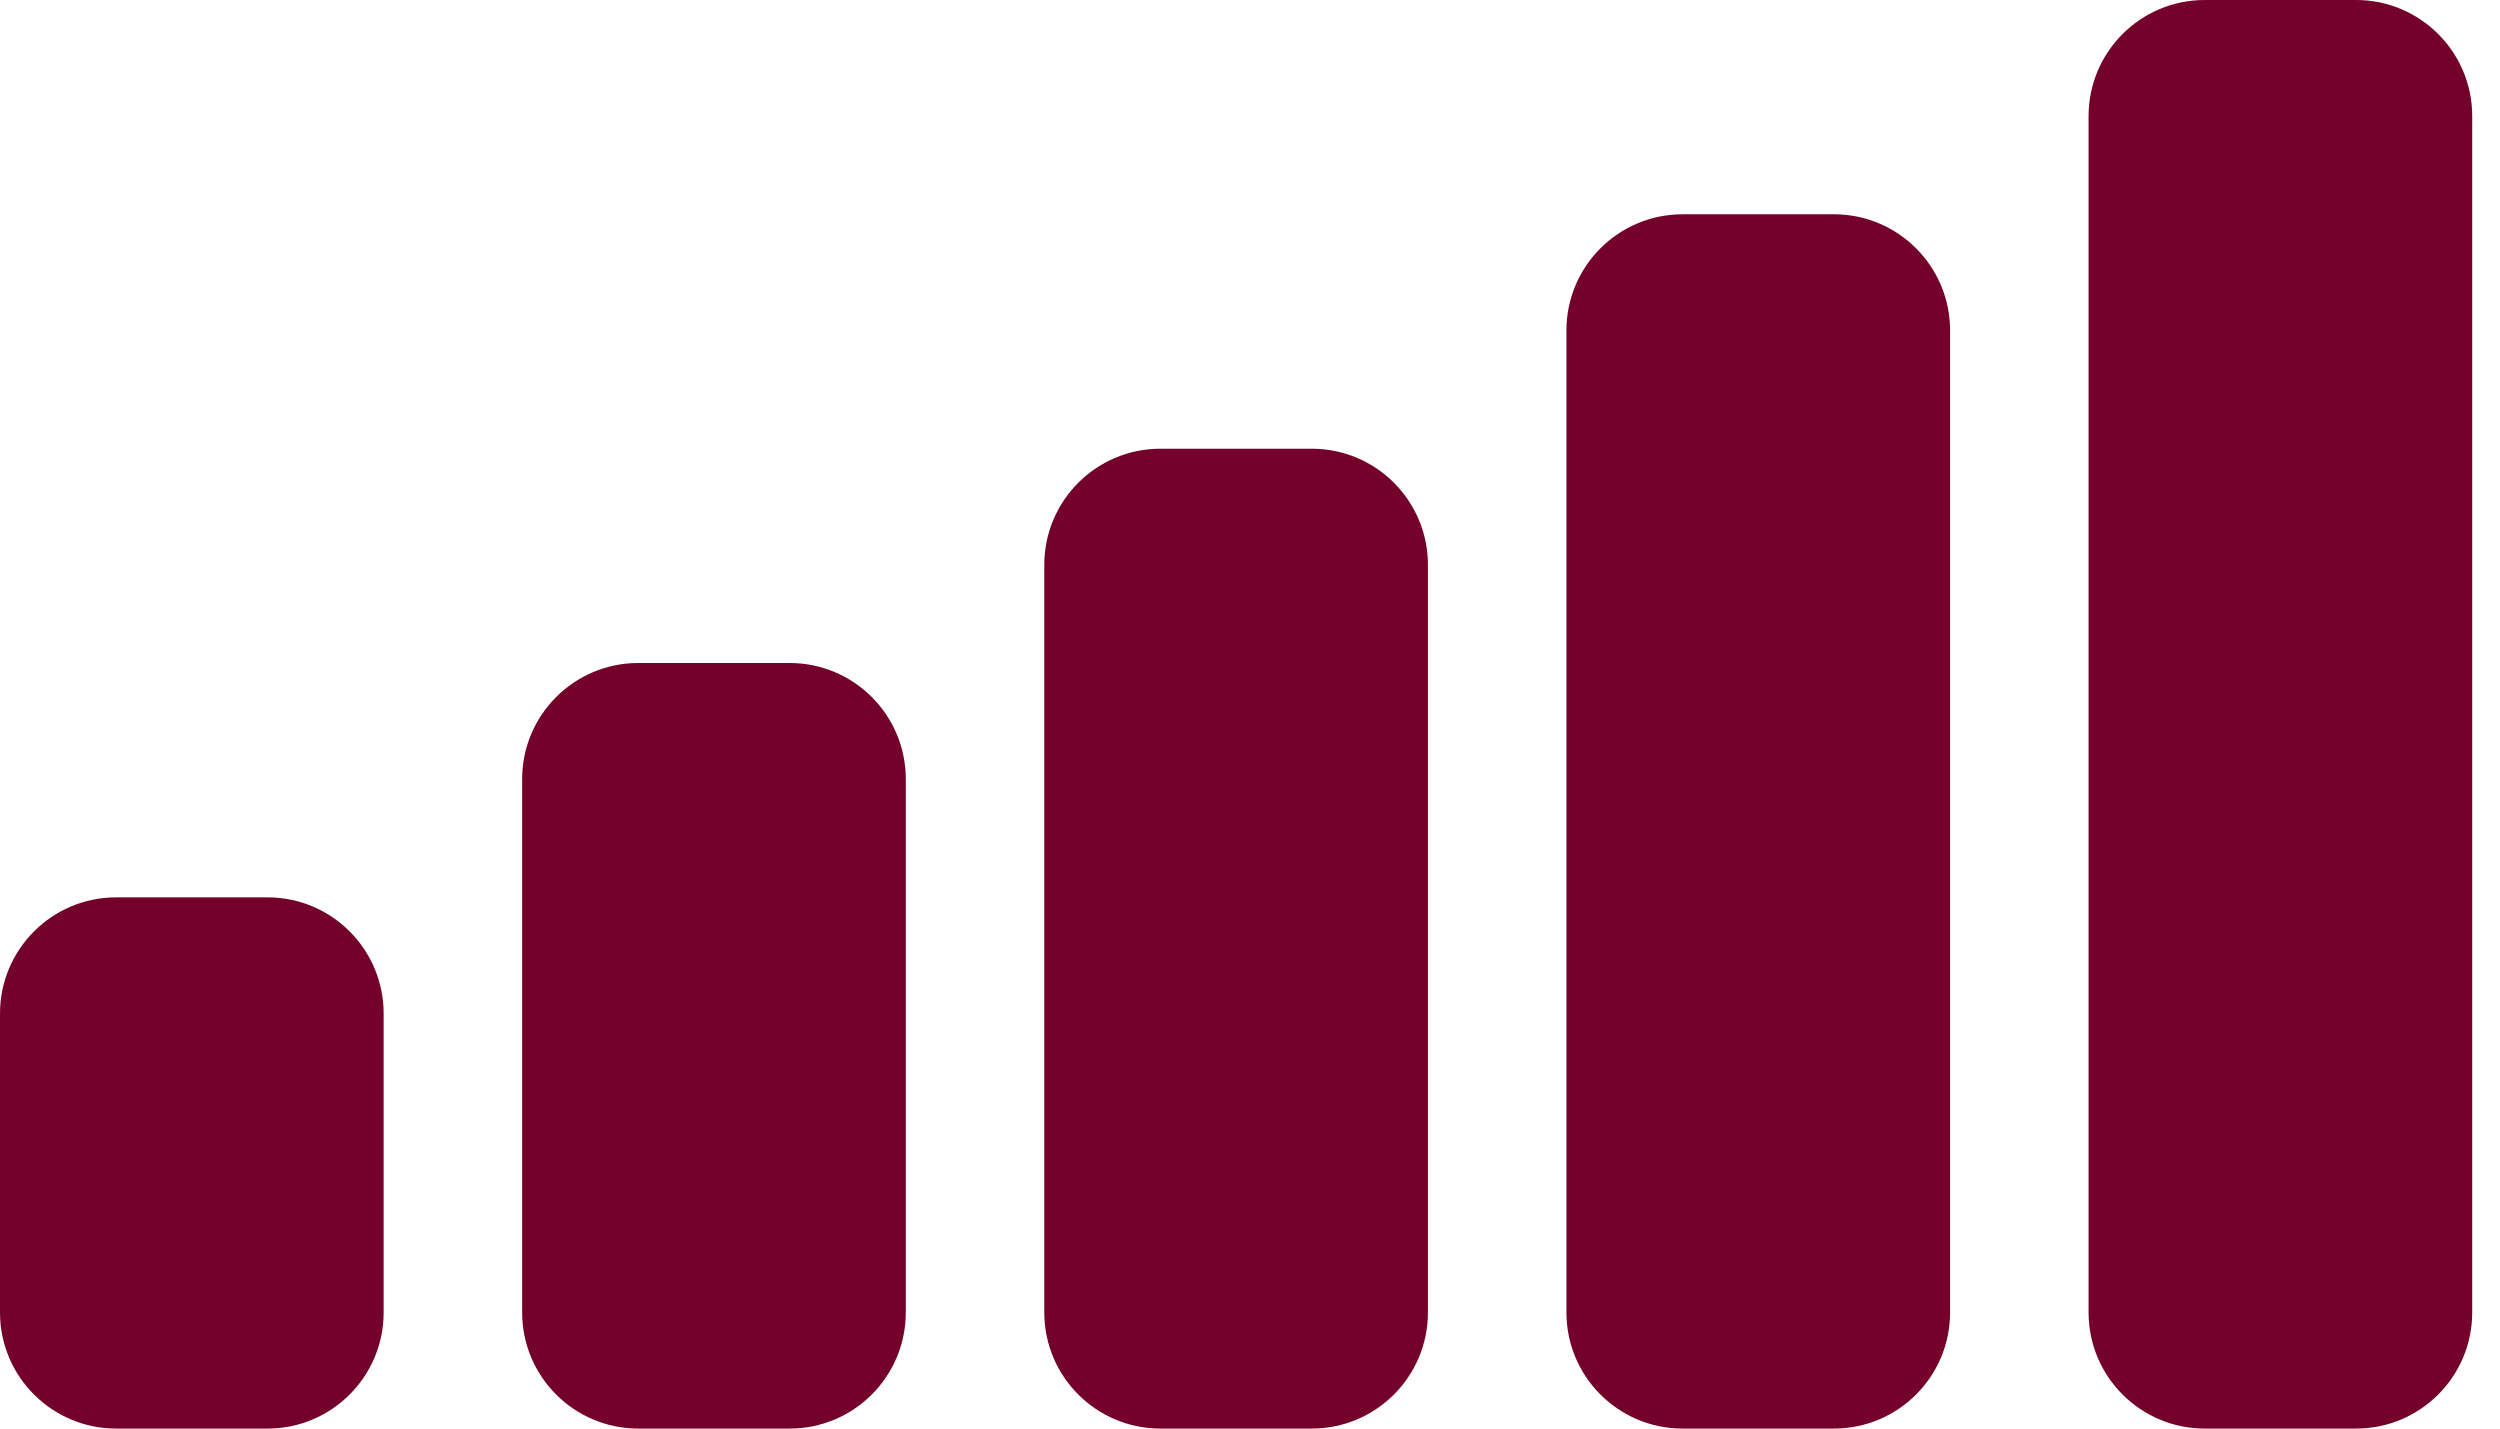
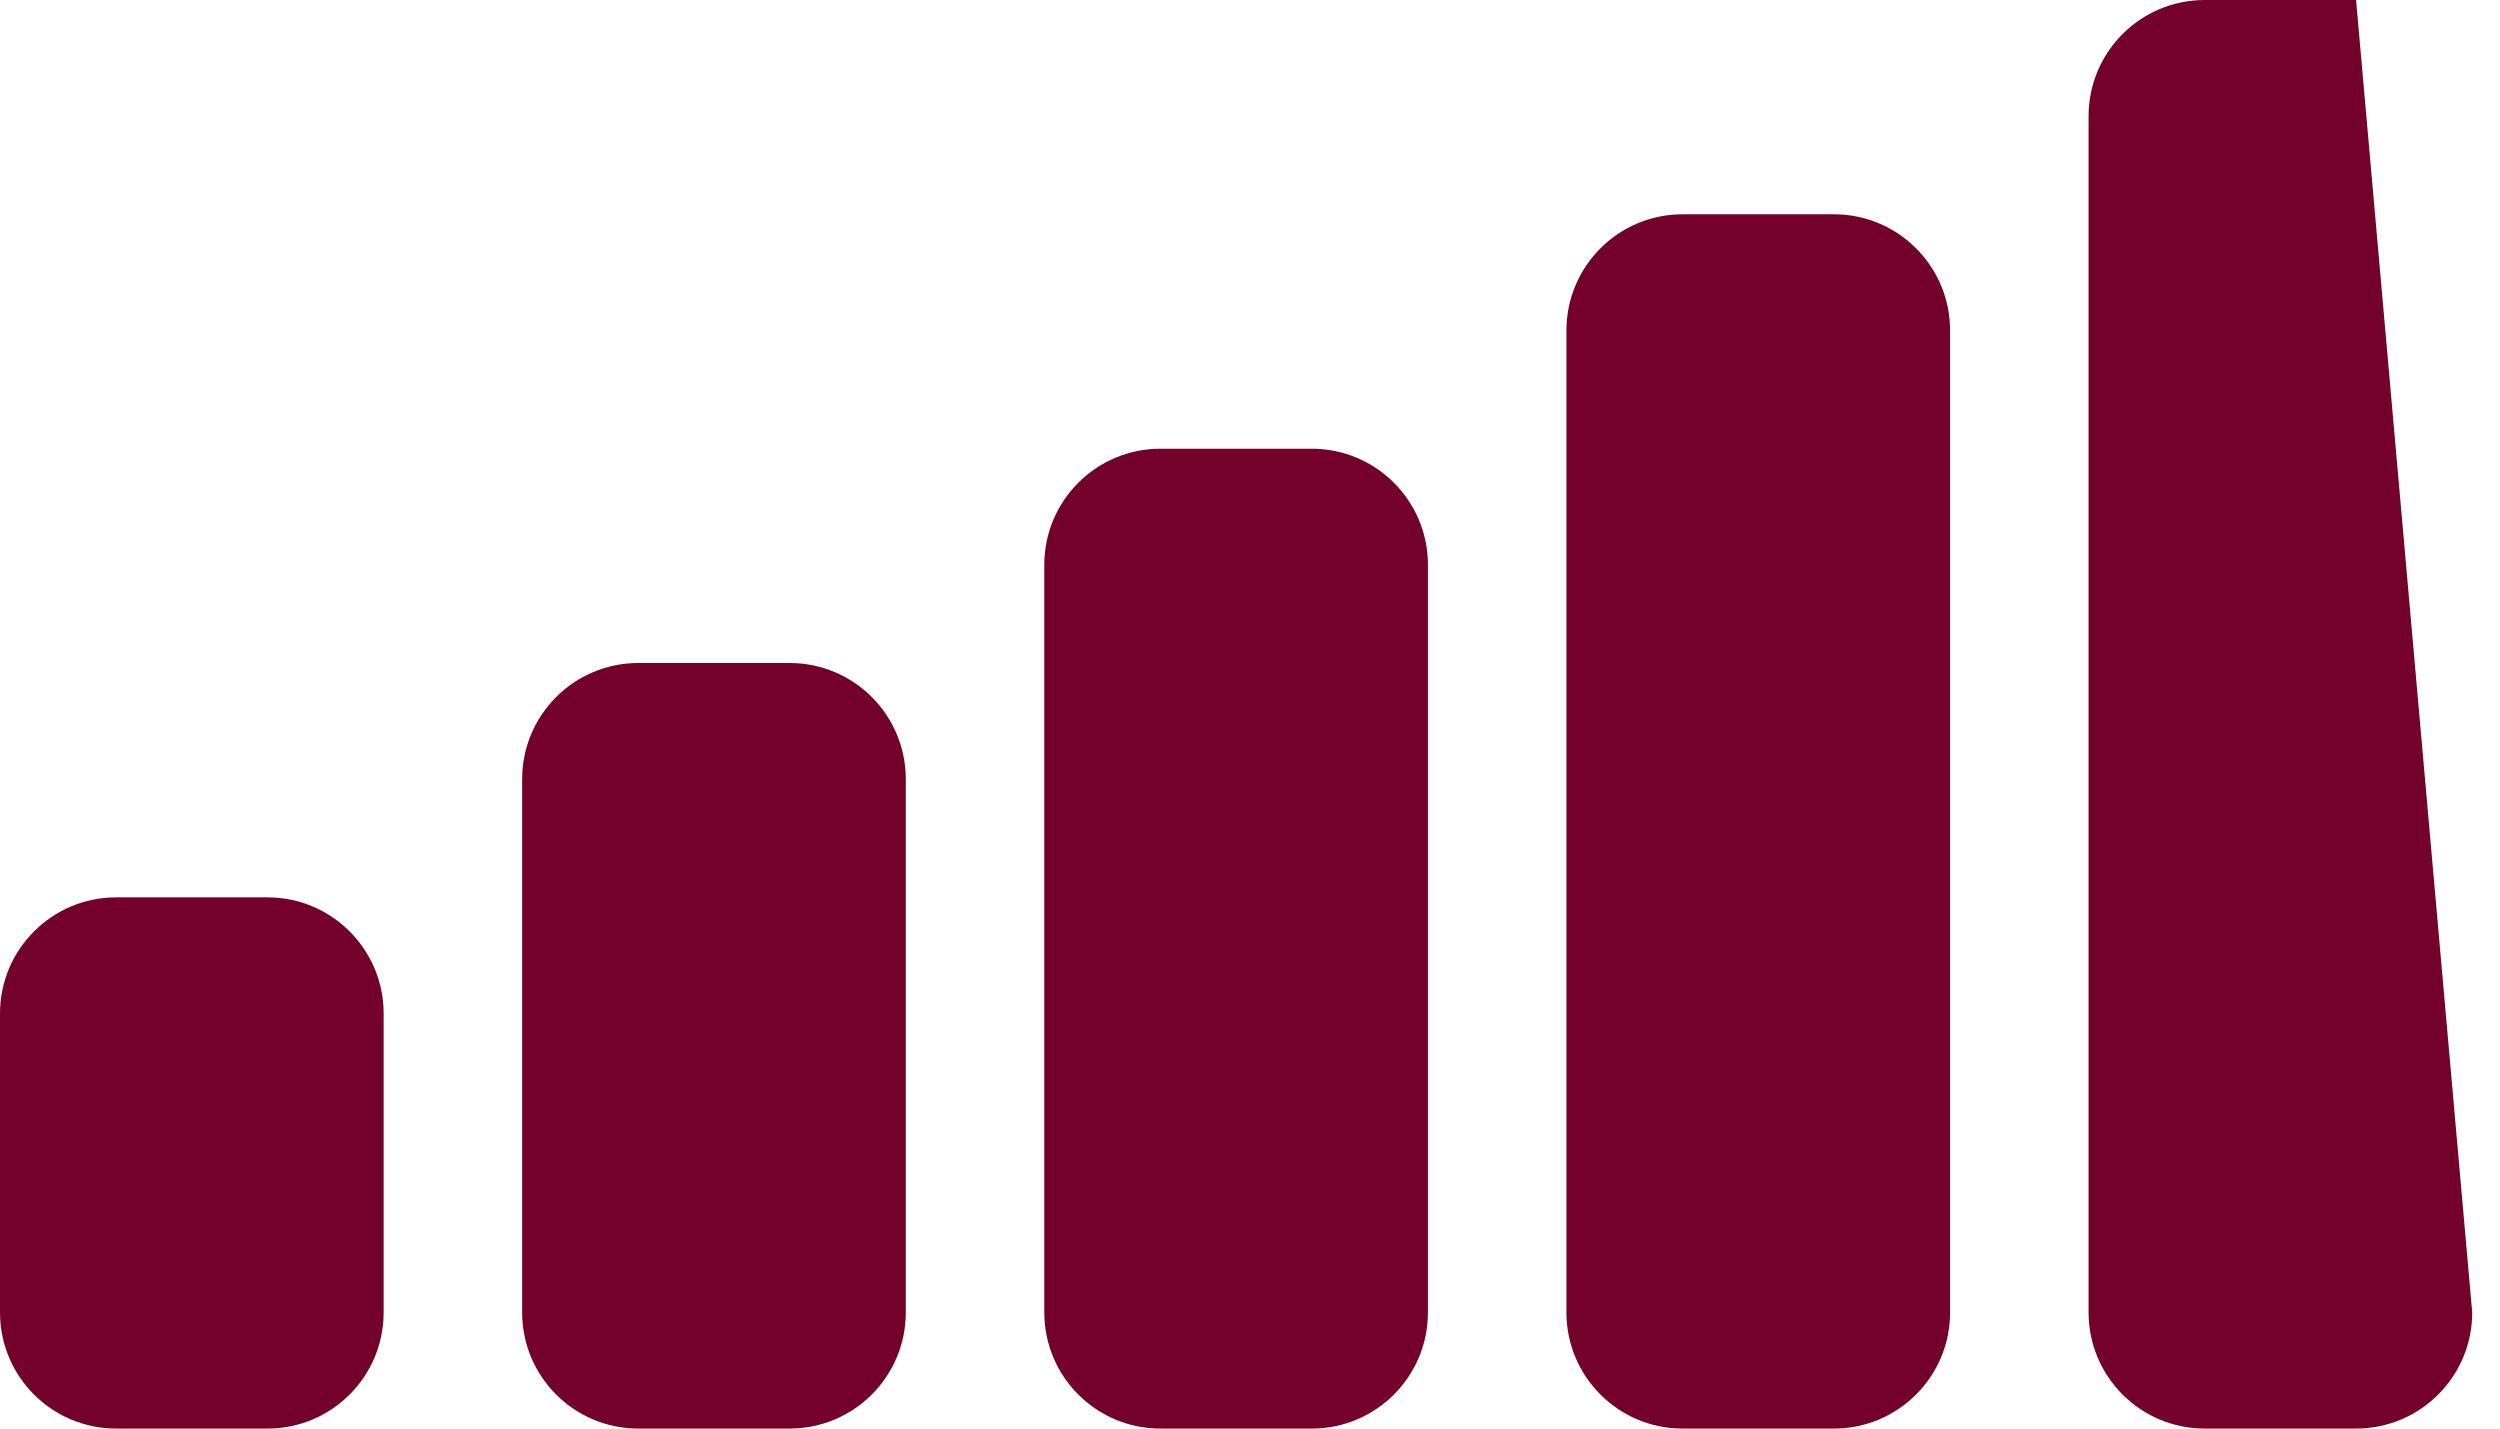
<svg xmlns="http://www.w3.org/2000/svg" width="35px" height="20px" viewBox="0 0 35 20" version="1.1">
  <title>RiscoMuitoAlto</title>
  <desc>Created with Sketch.</desc>
  <g id="Assets-*atualizada-08.10" stroke="none" stroke-width="1" fill="none" fill-rule="evenodd">
    <g id="Assets-Valendo" transform="translate(-602, -4234)" fill="#730129" fill-rule="nonzero">
      <g id="Group-5" transform="translate(54, 4034)">
        <g id="RiscoMuitoAlto" transform="translate(547, 200)">
-           <path d="M26.675,3 C27.573,3 28.301,3.728 28.301,4.626 L28.301,18.374 C28.301,19.272 27.573,20 26.675,20 L24.556,20 C23.658,20 22.93,19.272 22.93,18.374 L22.93,4.626 C22.93,3.728 23.658,3 24.556,3 L26.675,3 Z M33.985,0 C34.883,0 35.611,0.728 35.611,1.626 L35.611,18.374 C35.611,19.272 34.883,20 33.985,20 L31.866,20 C30.968,20 30.24,19.272 30.24,18.374 L30.24,1.626 C30.24,0.728 30.968,0 31.866,0 L33.985,0 Z M4.745,12.563 C5.643,12.563 6.371,13.292 6.371,14.189 L6.371,18.374 C6.371,19.272 5.643,20 4.745,20 L2.626,20 C1.728,20 1,19.272 1,18.374 L1,14.189 C1,13.292 1.728,12.563 2.626,12.563 L4.745,12.563 Z M12.055,9.282 C12.953,9.282 13.681,10.01 13.681,10.908 L13.681,18.374 C13.681,19.272 12.953,20 12.055,20 L9.936,20 C9.038,20 8.31,19.272 8.31,18.374 L8.31,10.908 C8.31,10.01 9.038,9.282 9.936,9.282 L12.055,9.282 Z M19.365,6.282 C20.263,6.282 20.991,7.01 20.991,7.908 L20.991,18.374 C20.991,19.272 20.263,20 19.365,20 L17.246,20 C16.348,20 15.62,19.272 15.62,18.374 L15.62,7.908 C15.62,7.01 16.348,6.282 17.246,6.282 L19.365,6.282 Z" id="Combined-Shape" />
+           <path d="M26.675,3 C27.573,3 28.301,3.728 28.301,4.626 L28.301,18.374 C28.301,19.272 27.573,20 26.675,20 L24.556,20 C23.658,20 22.93,19.272 22.93,18.374 L22.93,4.626 C22.93,3.728 23.658,3 24.556,3 L26.675,3 Z M33.985,0 L35.611,18.374 C35.611,19.272 34.883,20 33.985,20 L31.866,20 C30.968,20 30.24,19.272 30.24,18.374 L30.24,1.626 C30.24,0.728 30.968,0 31.866,0 L33.985,0 Z M4.745,12.563 C5.643,12.563 6.371,13.292 6.371,14.189 L6.371,18.374 C6.371,19.272 5.643,20 4.745,20 L2.626,20 C1.728,20 1,19.272 1,18.374 L1,14.189 C1,13.292 1.728,12.563 2.626,12.563 L4.745,12.563 Z M12.055,9.282 C12.953,9.282 13.681,10.01 13.681,10.908 L13.681,18.374 C13.681,19.272 12.953,20 12.055,20 L9.936,20 C9.038,20 8.31,19.272 8.31,18.374 L8.31,10.908 C8.31,10.01 9.038,9.282 9.936,9.282 L12.055,9.282 Z M19.365,6.282 C20.263,6.282 20.991,7.01 20.991,7.908 L20.991,18.374 C20.991,19.272 20.263,20 19.365,20 L17.246,20 C16.348,20 15.62,19.272 15.62,18.374 L15.62,7.908 C15.62,7.01 16.348,6.282 17.246,6.282 L19.365,6.282 Z" id="Combined-Shape" />
        </g>
      </g>
    </g>
  </g>
</svg>